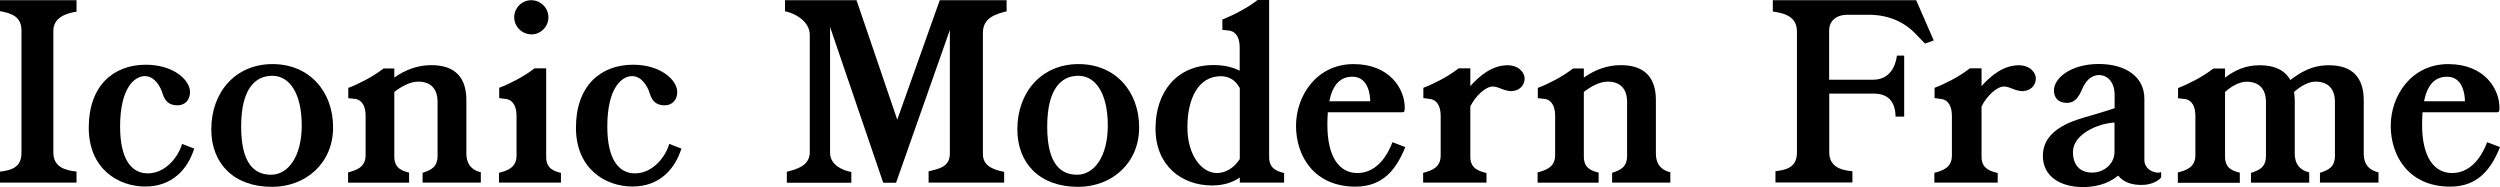
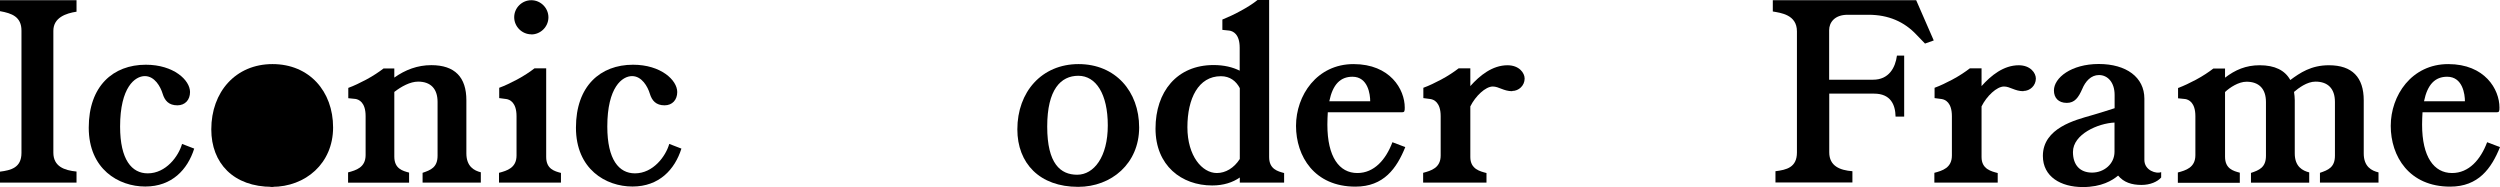
<svg xmlns="http://www.w3.org/2000/svg" id="_レイヤー_2" viewBox="0 0 235.22 17.6">
  <g id="_レイヤー_1-2">
    <path d="M7.2,17.18H0v-1.03c1.03-.13,2.02-.37,2.02-1.76V2.88c0-1.3-.9-1.63-2.02-1.83V.02h7.2v1.08c-.99.15-2.18.55-2.18,1.8v11.46c0,1.3,1.03,1.67,2.18,1.78v1.03Z" />
    <path d="M18.27,13.99c-.62,1.96-2.09,3.56-4.6,3.56s-5.32-1.63-5.32-5.54,2.29-5.92,5.37-5.92c2.62,0,4.16,1.45,4.16,2.57,0,.73-.46,1.25-1.19,1.25-.81,0-1.19-.44-1.39-1.1s-.75-1.65-1.67-1.65-2.33,1.03-2.33,4.75c0,3.12,1.1,4.4,2.6,4.4,1.72,0,2.9-1.61,3.23-2.77l1.14.44Z" />
-     <path d="M25.6,17.58c-3.63,0-5.72-2.22-5.72-5.41,0-3.52,2.29-6.14,5.76-6.14s5.7,2.57,5.7,5.96-2.6,5.59-5.74,5.59ZM25.62,7.13c-1.65,0-2.93,1.28-2.93,4.78s1.25,4.53,2.82,4.53,2.88-1.67,2.88-4.64-1.12-4.67-2.77-4.67Z" />
+     <path d="M25.6,17.58c-3.63,0-5.72-2.22-5.72-5.41,0-3.52,2.29-6.14,5.76-6.14s5.7,2.57,5.7,5.96-2.6,5.59-5.74,5.59Zc-1.65,0-2.93,1.28-2.93,4.78s1.25,4.53,2.82,4.53,2.88-1.67,2.88-4.64-1.12-4.67-2.77-4.67Z" />
    <path d="M45.24,17.18h-5.48v-.92c.77-.26,1.41-.51,1.41-1.61v-5.06c0-1.25-.66-1.91-1.83-1.91-.75,0-1.58.46-2.24.97v6.09c0,1.14.79,1.34,1.39,1.5v.95h-5.74v-.97c.75-.2,1.65-.46,1.65-1.63v-3.67c0-1.3-.64-1.56-.95-1.61l-.68-.07v-.97c.55-.2,1.12-.48,1.67-.77.66-.35,1.25-.75,1.65-1.06h1.01v.86c1.03-.73,2.18-1.17,3.48-1.17,2.22,0,3.3,1.14,3.3,3.3v5c0,1.25.75,1.63,1.36,1.78v.97Z" />
    <path d="M52.78,17.18h-5.83v-.92c.75-.2,1.65-.46,1.65-1.63v-3.7c0-1.3-.64-1.56-.95-1.61l-.68-.09v-.97c.55-.2,1.12-.48,1.67-.77.66-.35,1.25-.75,1.65-1.06h1.1v8.34c0,1.14.79,1.34,1.39,1.5v.9ZM49.99,3.23c-.88,0-1.61-.73-1.61-1.61S49.11.02,49.99.02s1.61.73,1.61,1.61-.73,1.61-1.61,1.61Z" />
    <path d="M64.11,13.99c-.62,1.96-2.09,3.56-4.6,3.56s-5.32-1.63-5.32-5.54,2.29-5.92,5.37-5.92c2.62,0,4.16,1.45,4.16,2.57,0,.73-.46,1.25-1.19,1.25-.81,0-1.19-.44-1.39-1.1s-.75-1.65-1.67-1.65-2.33,1.03-2.33,4.75c0,3.12,1.1,4.4,2.6,4.4,1.72,0,2.9-1.61,3.23-2.77l1.14.44Z" />
-     <path d="M94.72,1.06c-.97.26-2.24.57-2.24,2.02v11.44c0,1.23,1.28,1.5,2,1.65v1.01h-7.11v-1.06c.99-.24,2-.42,2-1.67V2.82l-5.06,14.37h-1.21l-5-14.65v11.84c0,1.12,1.14,1.65,2,1.8v1.01h-6.07v-1.03c.88-.22,2.16-.55,2.16-1.83V3.28c0-1.32-1.5-2.07-2.33-2.22V.02h6.73l3.83,11.24L88.42.02h6.29v1.03Z" />
    <path d="M101.44,17.58c-3.63,0-5.72-2.22-5.72-5.41,0-3.52,2.29-6.14,5.76-6.14s5.7,2.57,5.7,5.96-2.6,5.59-5.74,5.59ZM101.46,7.13c-1.65,0-2.93,1.28-2.93,4.78s1.25,4.53,2.82,4.53,2.88-1.67,2.88-4.64-1.12-4.67-2.77-4.67Z" />
    <path d="M120.83,17.18h-4.18v-.48c-.66.46-1.52.75-2.6.75-2.88,0-5.33-1.87-5.33-5.35s2.02-5.98,5.46-5.98c.99,0,1.8.2,2.46.53v-2.16c0-1.3-.64-1.56-.97-1.61l-.66-.07v-.97c.53-.22,1.12-.48,1.67-.79.66-.35,1.25-.73,1.65-1.06h1.08v14.79c0,1.14.81,1.34,1.41,1.5v.9ZM116.65,8.29c-.35-.66-.92-1.12-1.78-1.12-2.11,0-3.15,2.09-3.15,4.8s1.39,4.31,2.77,4.31c.81,0,1.61-.46,2.16-1.32v-6.67Z" />
    <path d="M132.22,13.84c-.81,2-2.02,3.72-4.69,3.72-3.87,0-5.59-2.86-5.59-5.72s1.96-5.81,5.41-5.81,4.82,2.38,4.82,4.09c0,.33-.02.44-.24.44h-7c-.02.37-.04.75-.04,1.17,0,3.04,1.12,4.55,2.82,4.55,1.58,0,2.68-1.25,3.3-2.9l1.21.46ZM128.92,9.53c0-.64-.2-2.31-1.67-2.31-1.12,0-1.85.7-2.18,2.31h3.85Z" />
    <path d="M142.28,8.58c-.81,0-1.25-.44-1.83-.44-.68,0-1.63.9-2.11,1.87v4.77c0,1.14.92,1.34,1.52,1.5v.9h-5.96v-.92c.75-.2,1.65-.46,1.65-1.63v-3.7c0-1.3-.64-1.56-.95-1.61l-.68-.09v-.97c.55-.2,1.12-.48,1.67-.77.66-.35,1.25-.75,1.65-1.06h1.1v1.67c.88-.99,2.07-1.96,3.5-1.96,1.1,0,1.61.73,1.61,1.25,0,.66-.55,1.17-1.17,1.17Z" />
-     <path d="M157.16,17.18h-5.48v-.92c.77-.26,1.41-.51,1.41-1.61v-5.06c0-1.25-.66-1.91-1.83-1.91-.75,0-1.58.46-2.24.97v6.09c0,1.14.79,1.34,1.39,1.5v.95h-5.74v-.97c.75-.2,1.65-.46,1.65-1.63v-3.67c0-1.3-.64-1.56-.95-1.61l-.68-.07v-.97c.55-.2,1.12-.48,1.67-.77.66-.35,1.25-.75,1.65-1.06h1.01v.86c1.03-.73,2.18-1.17,3.48-1.17,2.22,0,3.3,1.14,3.3,3.3v5c0,1.25.75,1.63,1.36,1.78v.97Z" />
    <path d="M181.93,3.81l-.81.29-.81-.84c-1.14-1.21-2.62-1.87-4.51-1.87h-1.96c-1.23,0-1.74.73-1.74,1.45v4.66h4.14c1.47,0,2.09-1.12,2.24-2.27h.68v5.74h-.81c-.02-1.14-.48-2.16-2.02-2.16h-4.22v5.52c0,1.3,1.01,1.69,2.18,1.78v1.06h-7.24v-1.06c1.03-.13,2.02-.35,2.02-1.76V2.95c0-1.58-1.54-1.74-2.27-1.87V.02h13.49l1.65,3.78Z" />
    <path d="M190.38,8.58c-.81,0-1.25-.44-1.83-.44-.68,0-1.63.9-2.11,1.87v4.77c0,1.14.92,1.34,1.52,1.5v.9h-5.96v-.92c.75-.2,1.65-.46,1.65-1.63v-3.7c0-1.3-.64-1.56-.95-1.61l-.68-.09v-.97c.55-.2,1.12-.48,1.67-.77.66-.35,1.25-.75,1.65-1.06h1.1v1.67c.88-.99,2.07-1.96,3.5-1.96,1.1,0,1.61.73,1.61,1.25,0,.66-.55,1.17-1.17,1.17Z" />
    <path d="M203.34,16.7c-.35.4-1.03.7-1.85.7-.92,0-1.67-.24-2.2-.88-.55.46-1.56,1.08-3.32,1.08-2.07,0-3.76-.97-3.76-2.93,0-2.64,3.1-3.39,4.55-3.81.81-.24,1.61-.48,2.2-.68v-1.25c0-1.19-.66-1.87-1.47-1.87-.75,0-1.28.59-1.58,1.32-.35.79-.7,1.3-1.45,1.3-.79,0-1.21-.48-1.21-1.17,0-1.19,1.63-2.49,4.22-2.49s4.29,1.25,4.29,3.26v5.77c0,.99,1.14,1.34,1.58,1.14v.51ZM198.96,11.53c-1.56.07-3.92,1.1-3.92,2.77,0,1.25.68,1.94,1.8,1.94s2.11-.81,2.11-1.96v-2.75Z" />
    <path d="M223.78,17.18h-5.5v-.92c.77-.26,1.41-.51,1.41-1.61v-5.06c0-1.25-.66-1.91-1.83-1.91-.81,0-1.61.62-2.02.97.04.24.07.53.07.79v5c0,1.25.75,1.63,1.36,1.78v.97h-5.48v-.92c.77-.26,1.41-.51,1.41-1.61v-5.06c0-1.25-.66-1.91-1.83-1.91-.75,0-1.58.55-2.02.97v6.09c0,1.14.79,1.34,1.39,1.5v.95h-5.83v-.97c.75-.2,1.65-.46,1.65-1.63v-3.67c0-1.3-.64-1.56-.95-1.61l-.68-.07v-.97c.55-.2,1.12-.48,1.67-.77.66-.35,1.25-.75,1.65-1.06h1.1v.86c.95-.73,1.96-1.17,3.26-1.17,1.43,0,2.38.48,2.88,1.39.92-.68,1.96-1.39,3.63-1.39,2.2,0,3.28,1.14,3.28,3.3v5c0,1.25.75,1.63,1.39,1.78v.97Z" />
    <path d="M235.22,13.84c-.81,2-2.02,3.72-4.69,3.72-3.87,0-5.59-2.86-5.59-5.72s1.96-5.81,5.41-5.81,4.82,2.38,4.82,4.09c0,.33-.02.44-.24.44h-7c-.02.37-.04.75-.04,1.17,0,3.04,1.12,4.55,2.82,4.55,1.58,0,2.68-1.25,3.3-2.9l1.21.46ZM231.92,9.53c0-.64-.2-2.31-1.67-2.31-1.12,0-1.85.7-2.18,2.31h3.85Z" />
  </g>
</svg>